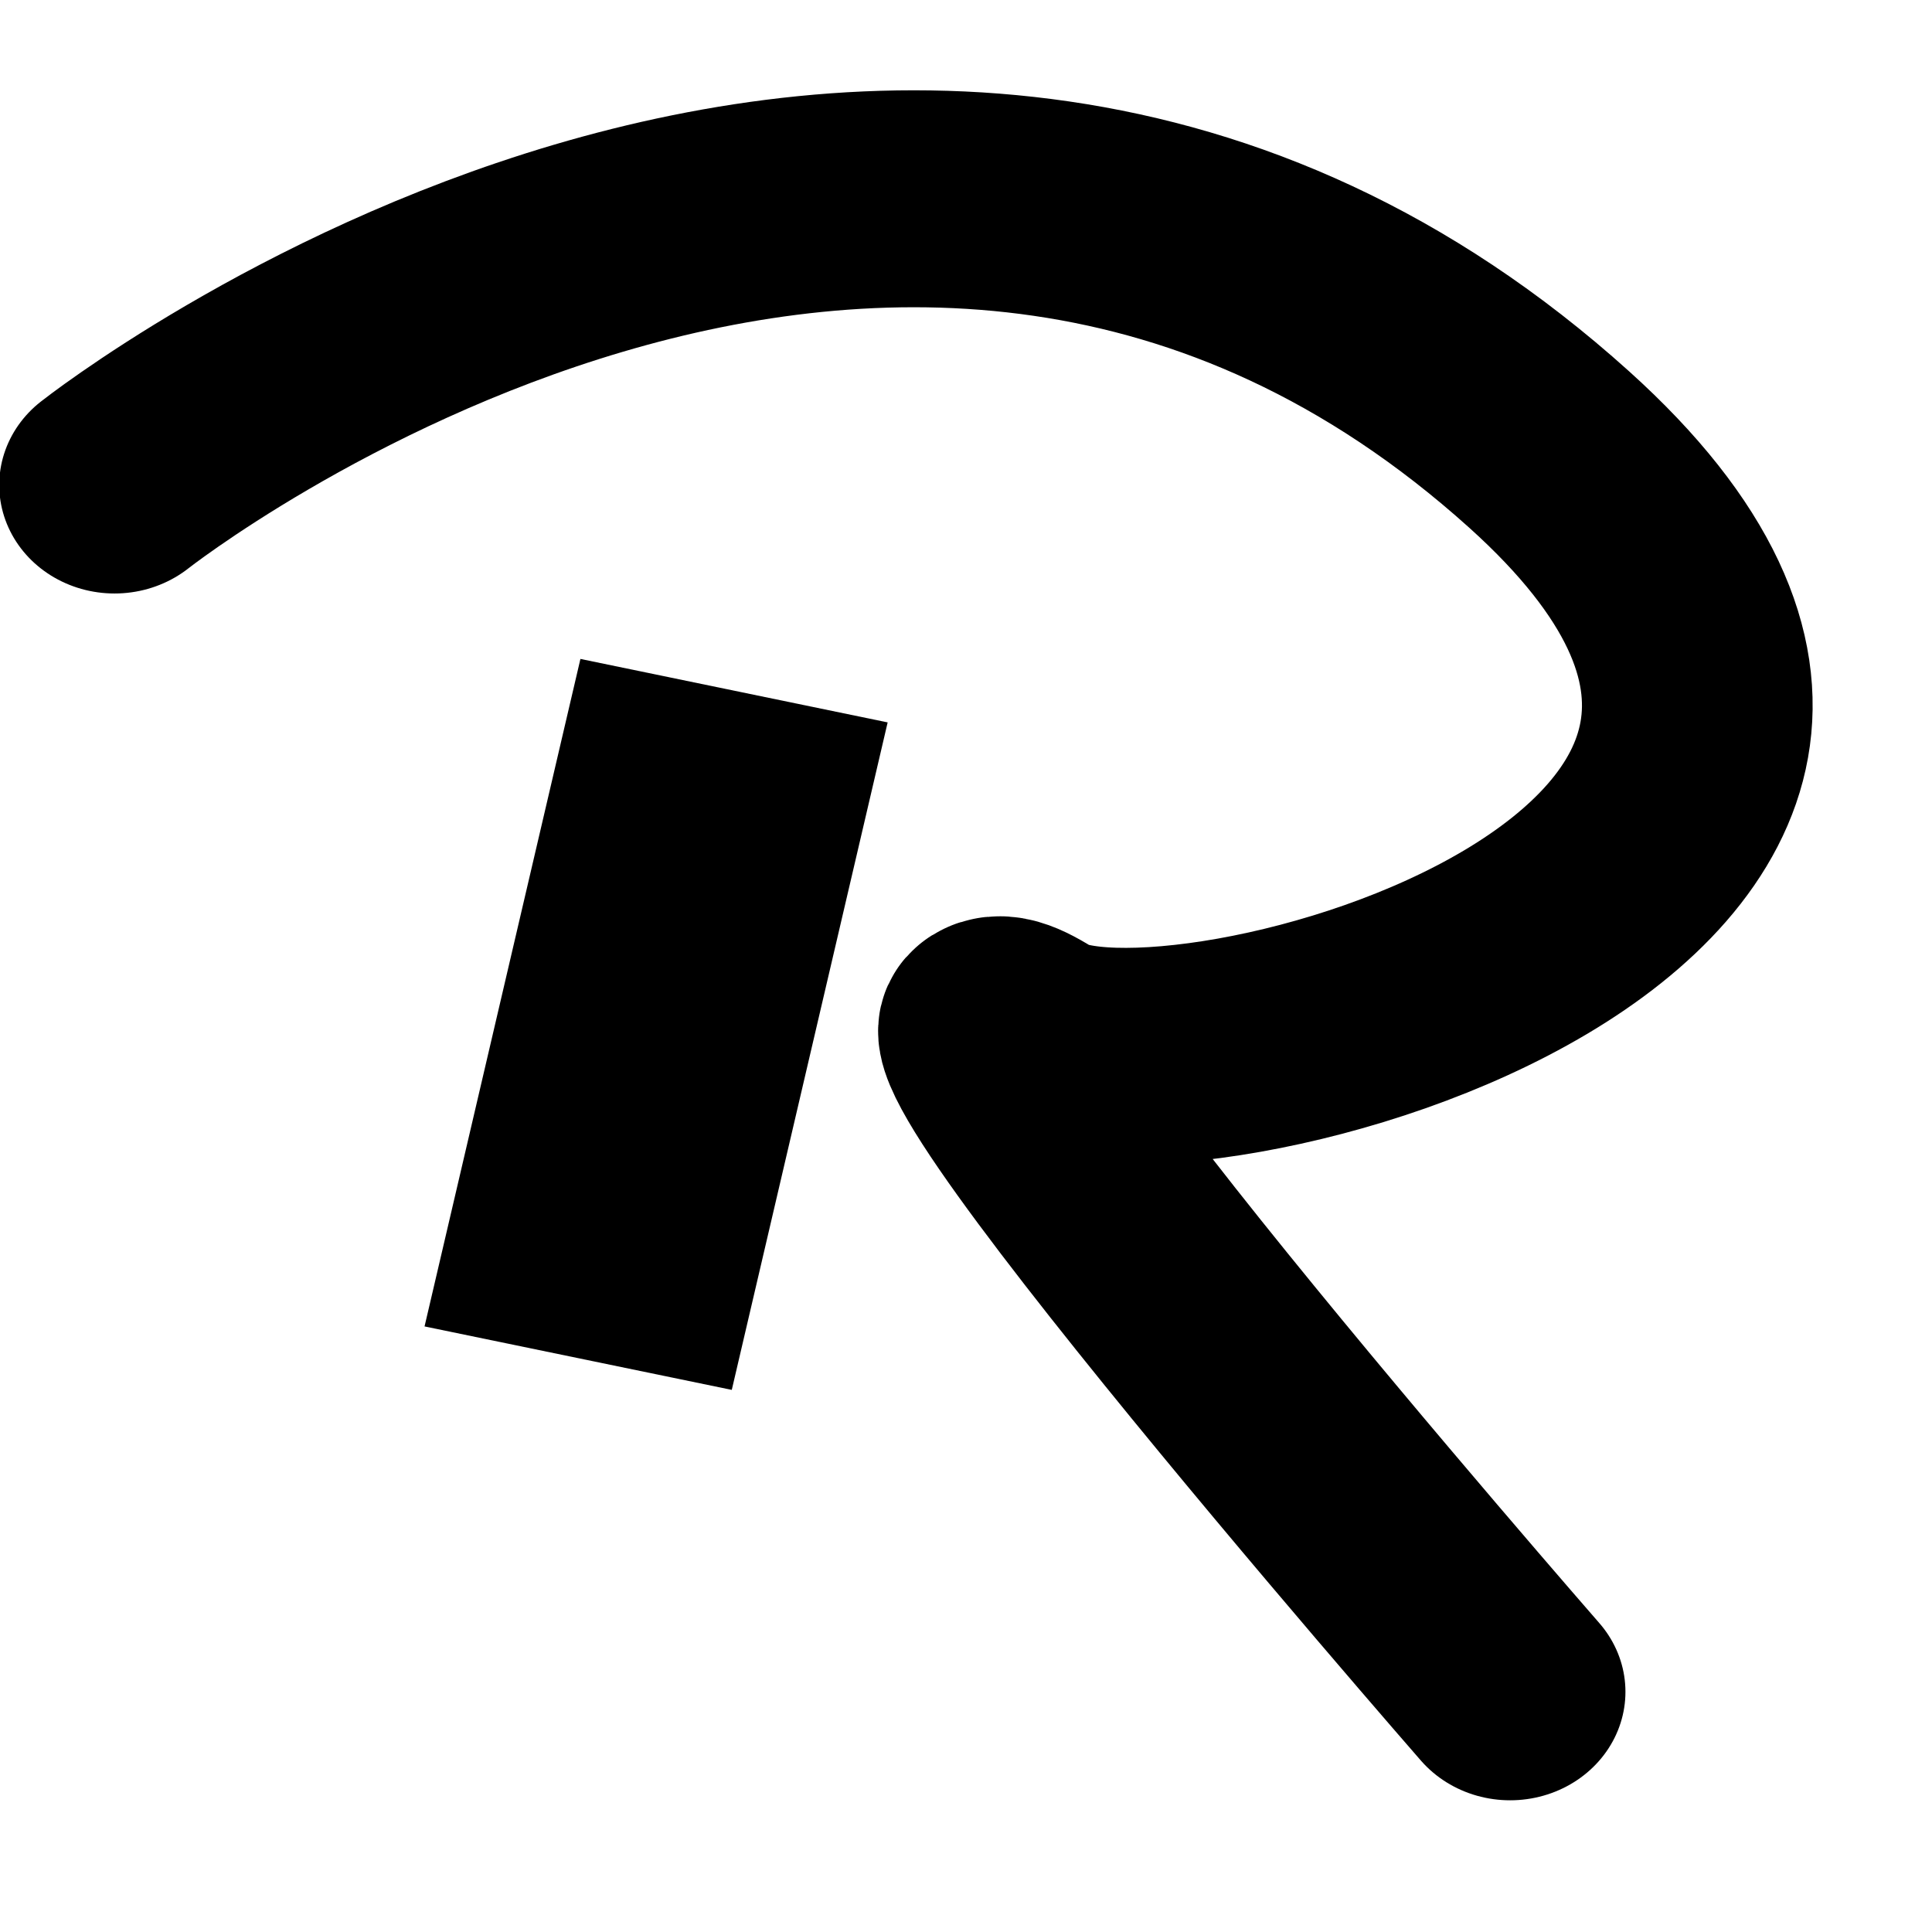
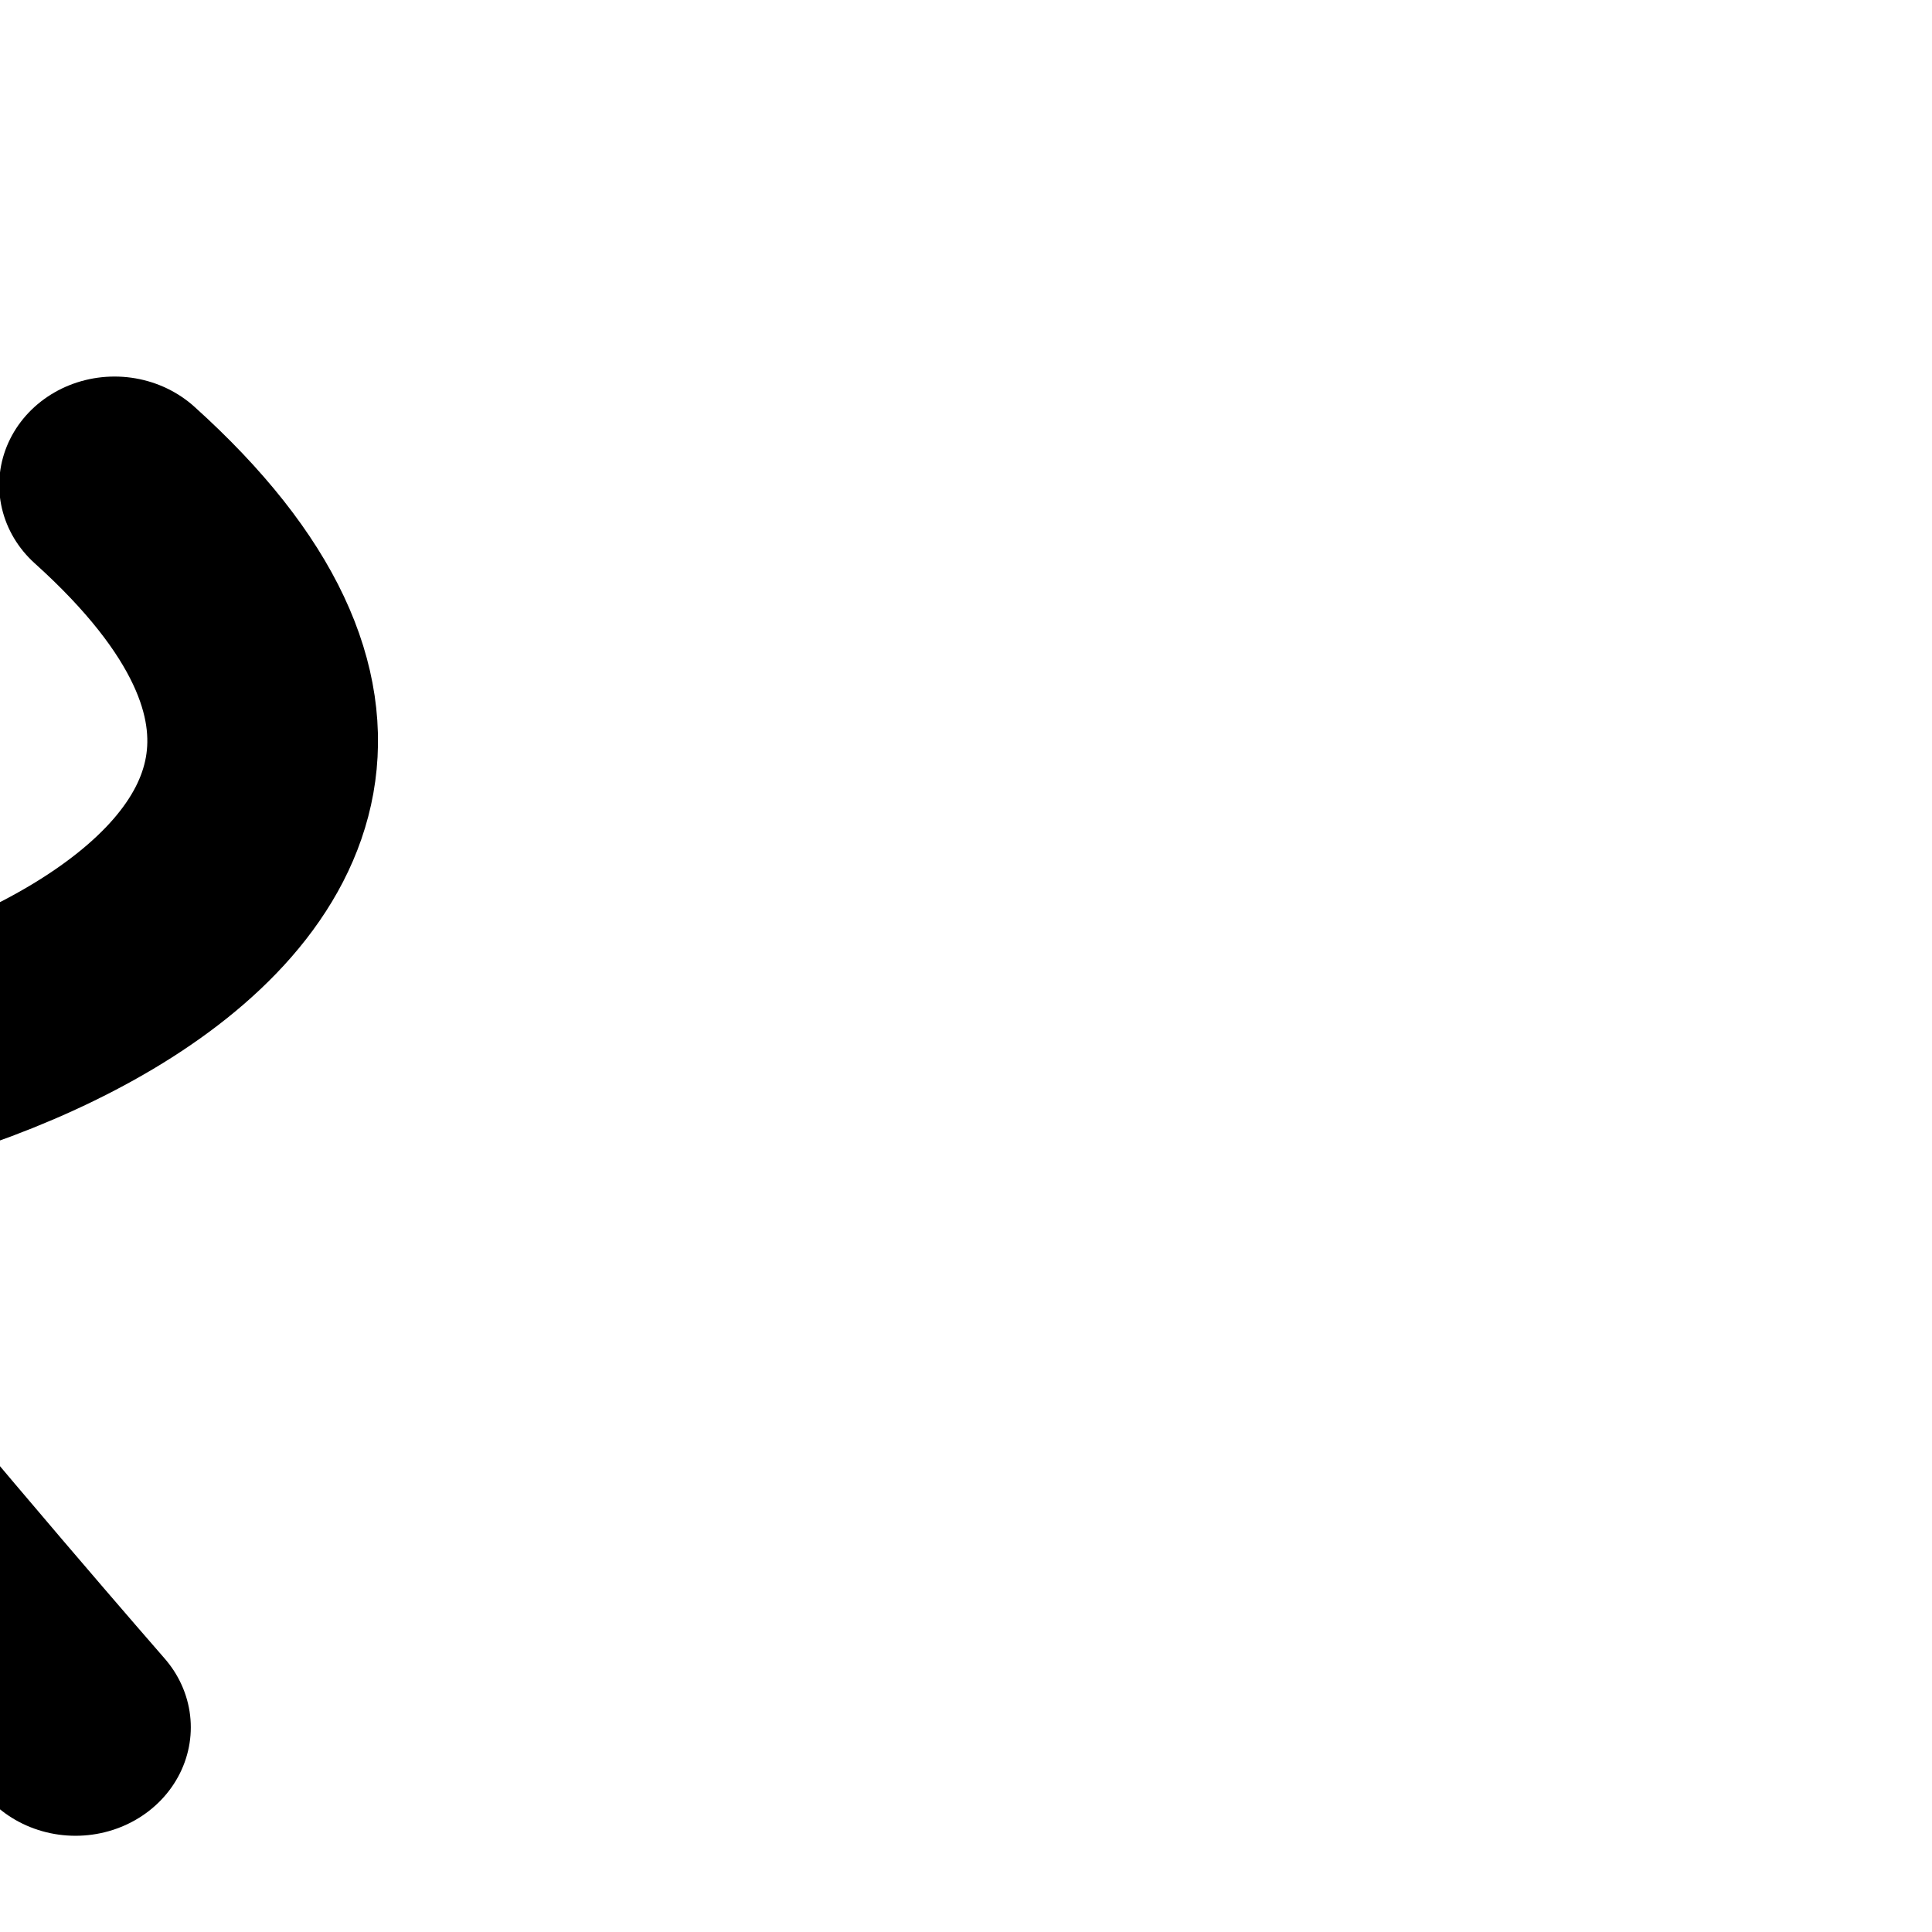
<svg xmlns="http://www.w3.org/2000/svg" width="96" height="96">
-   <path d="m33.803 1026.305 7.433-33.844" style="fill:none;stroke:#000;stroke-width:15;stroke-linecap:butt;stroke-linejoin:miter;stroke-miterlimit:4;stroke-opacity:1;stroke-dasharray:none;marker-start:none" transform="matrix(1.042 0 0 .98 -6.494 -938.293)" />
-   <path d="M11.695 982.034s37.478-31.421 68.413-1.799c23.334 22.343-18.055 34.3-24.767 29.844-9.47-6.286 22.903 33.144 22.903 33.144" style="fill:none;stroke:#000;stroke-width:11;stroke-linecap:round;stroke-linejoin:round;stroke-miterlimit:4;stroke-opacity:1;stroke-dasharray:none;marker-start:none" transform="matrix(1.042 0 0 .98 -6.494 -938.293)" />
+   <path d="M11.695 982.034c23.334 22.343-18.055 34.3-24.767 29.844-9.47-6.286 22.903 33.144 22.903 33.144" style="fill:none;stroke:#000;stroke-width:11;stroke-linecap:round;stroke-linejoin:round;stroke-miterlimit:4;stroke-opacity:1;stroke-dasharray:none;marker-start:none" transform="matrix(1.042 0 0 .98 -6.494 -938.293)" />
</svg>